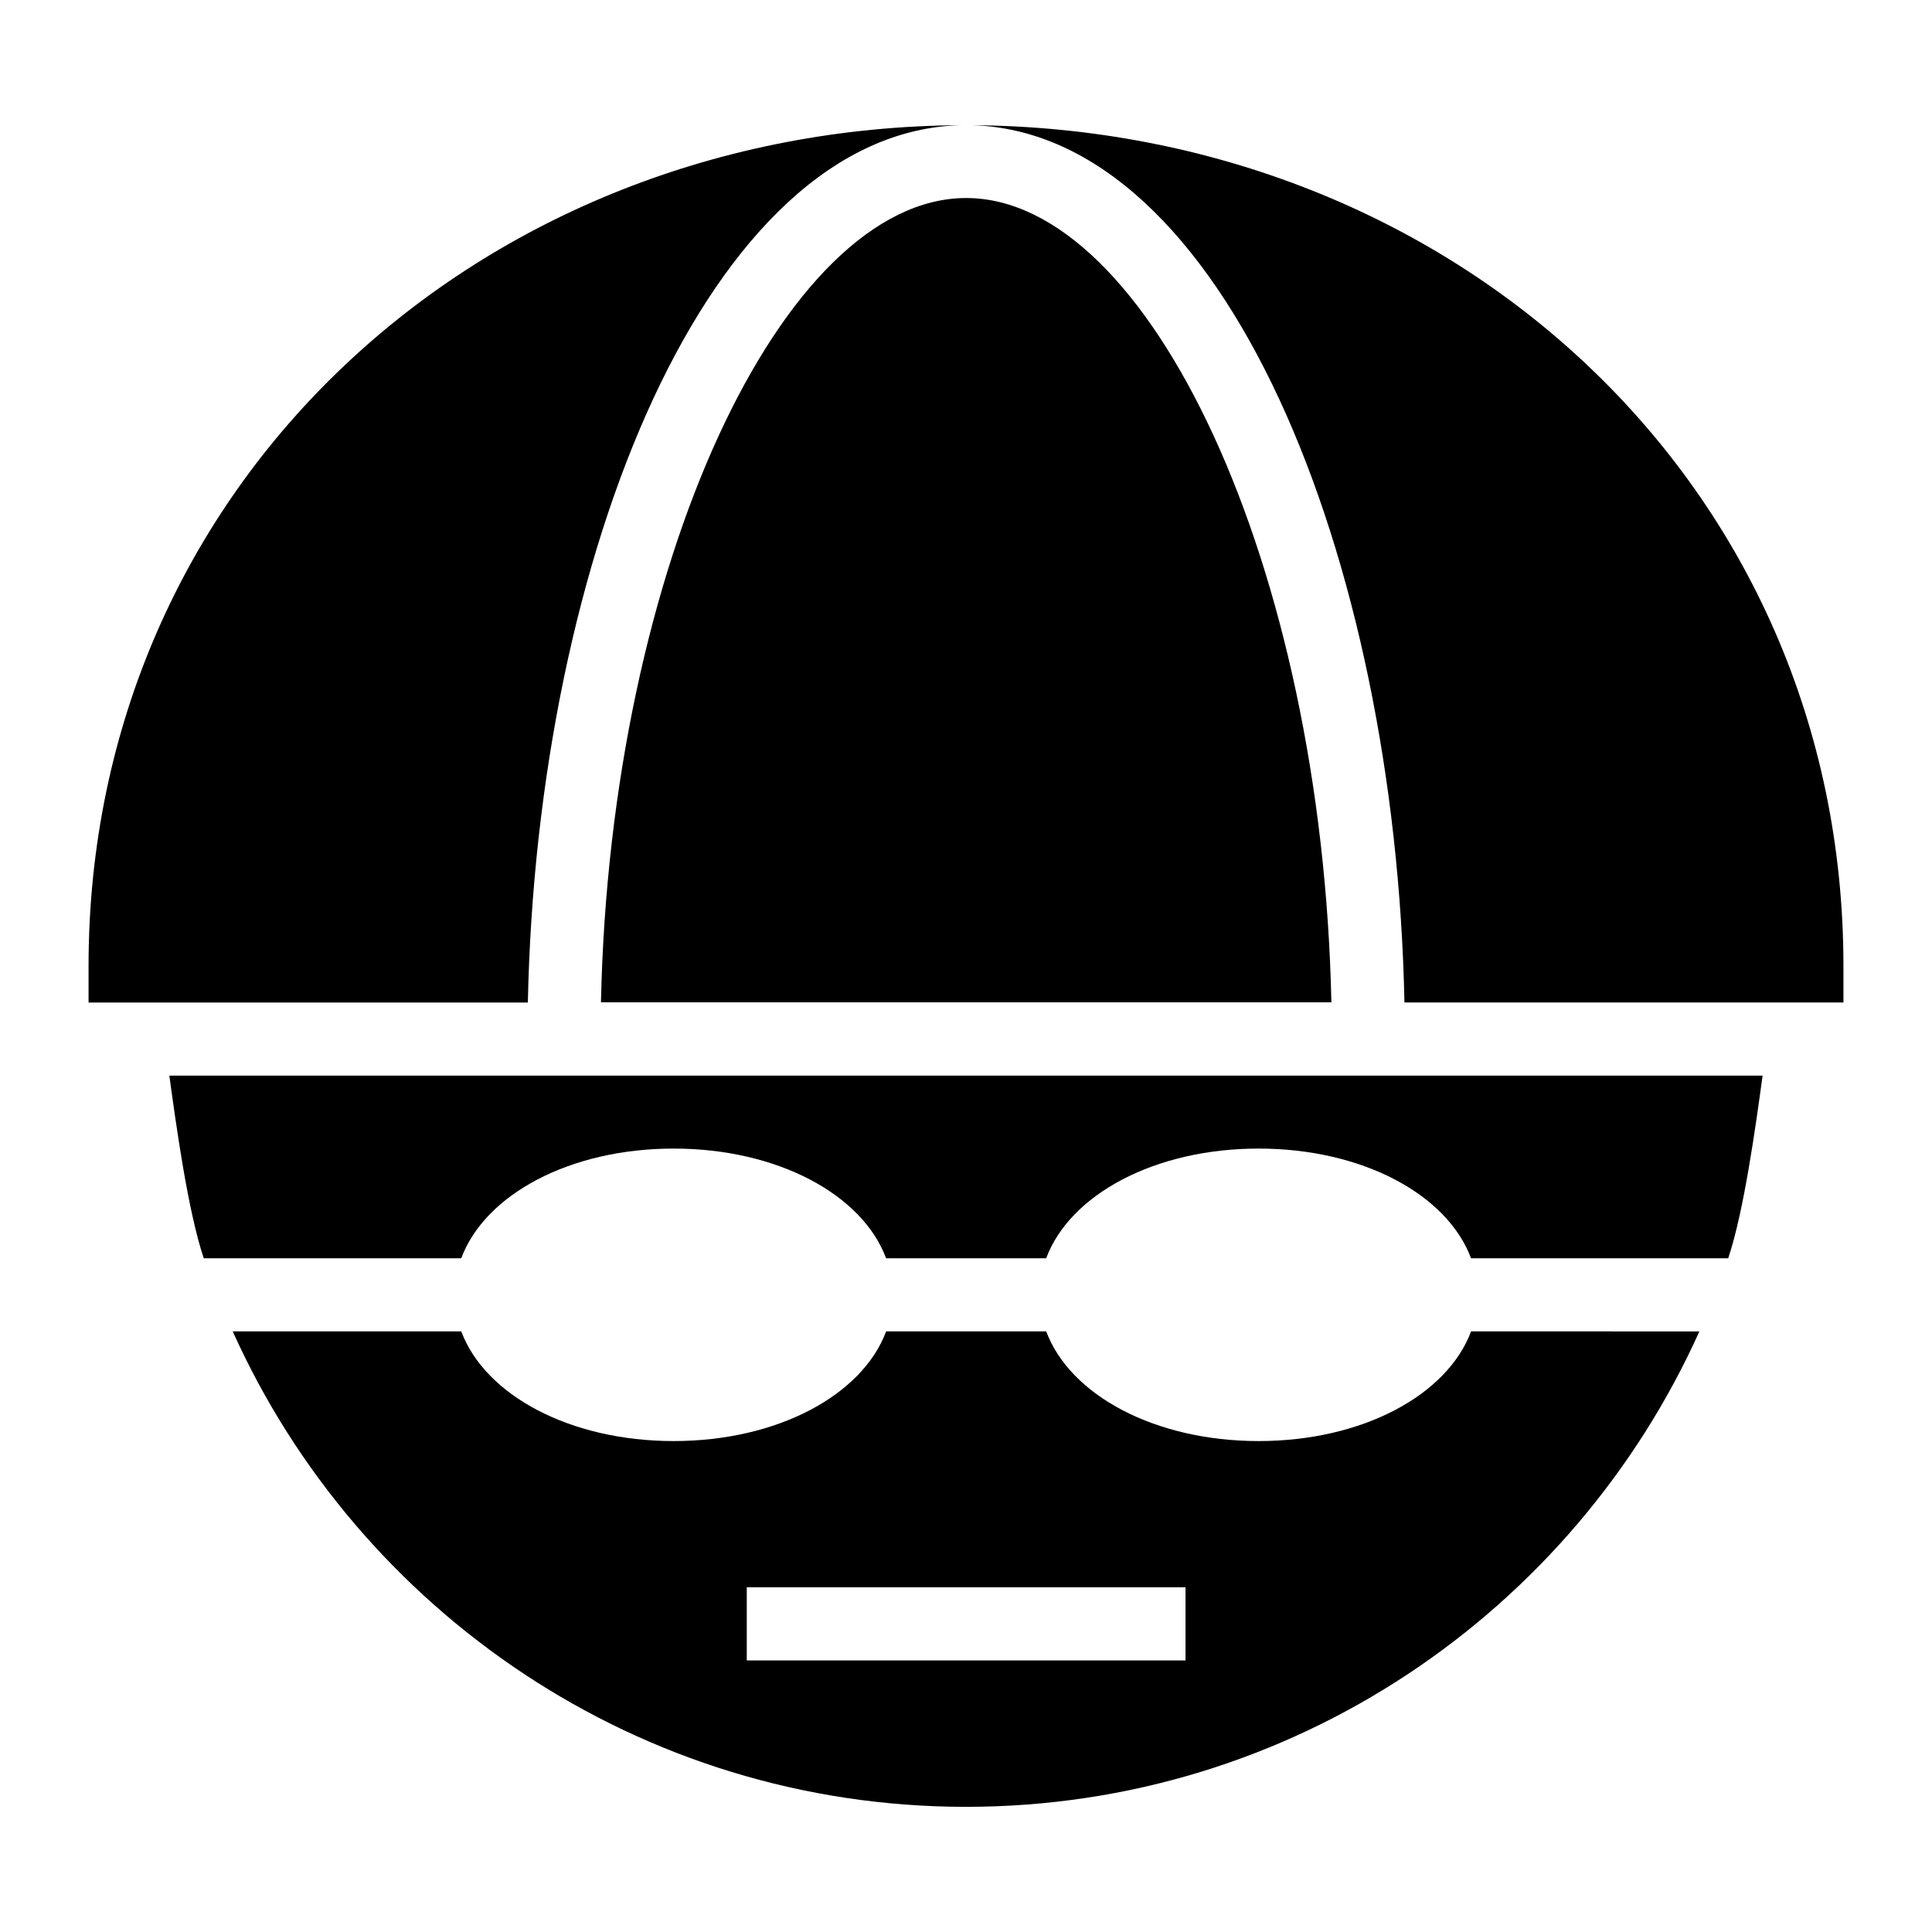
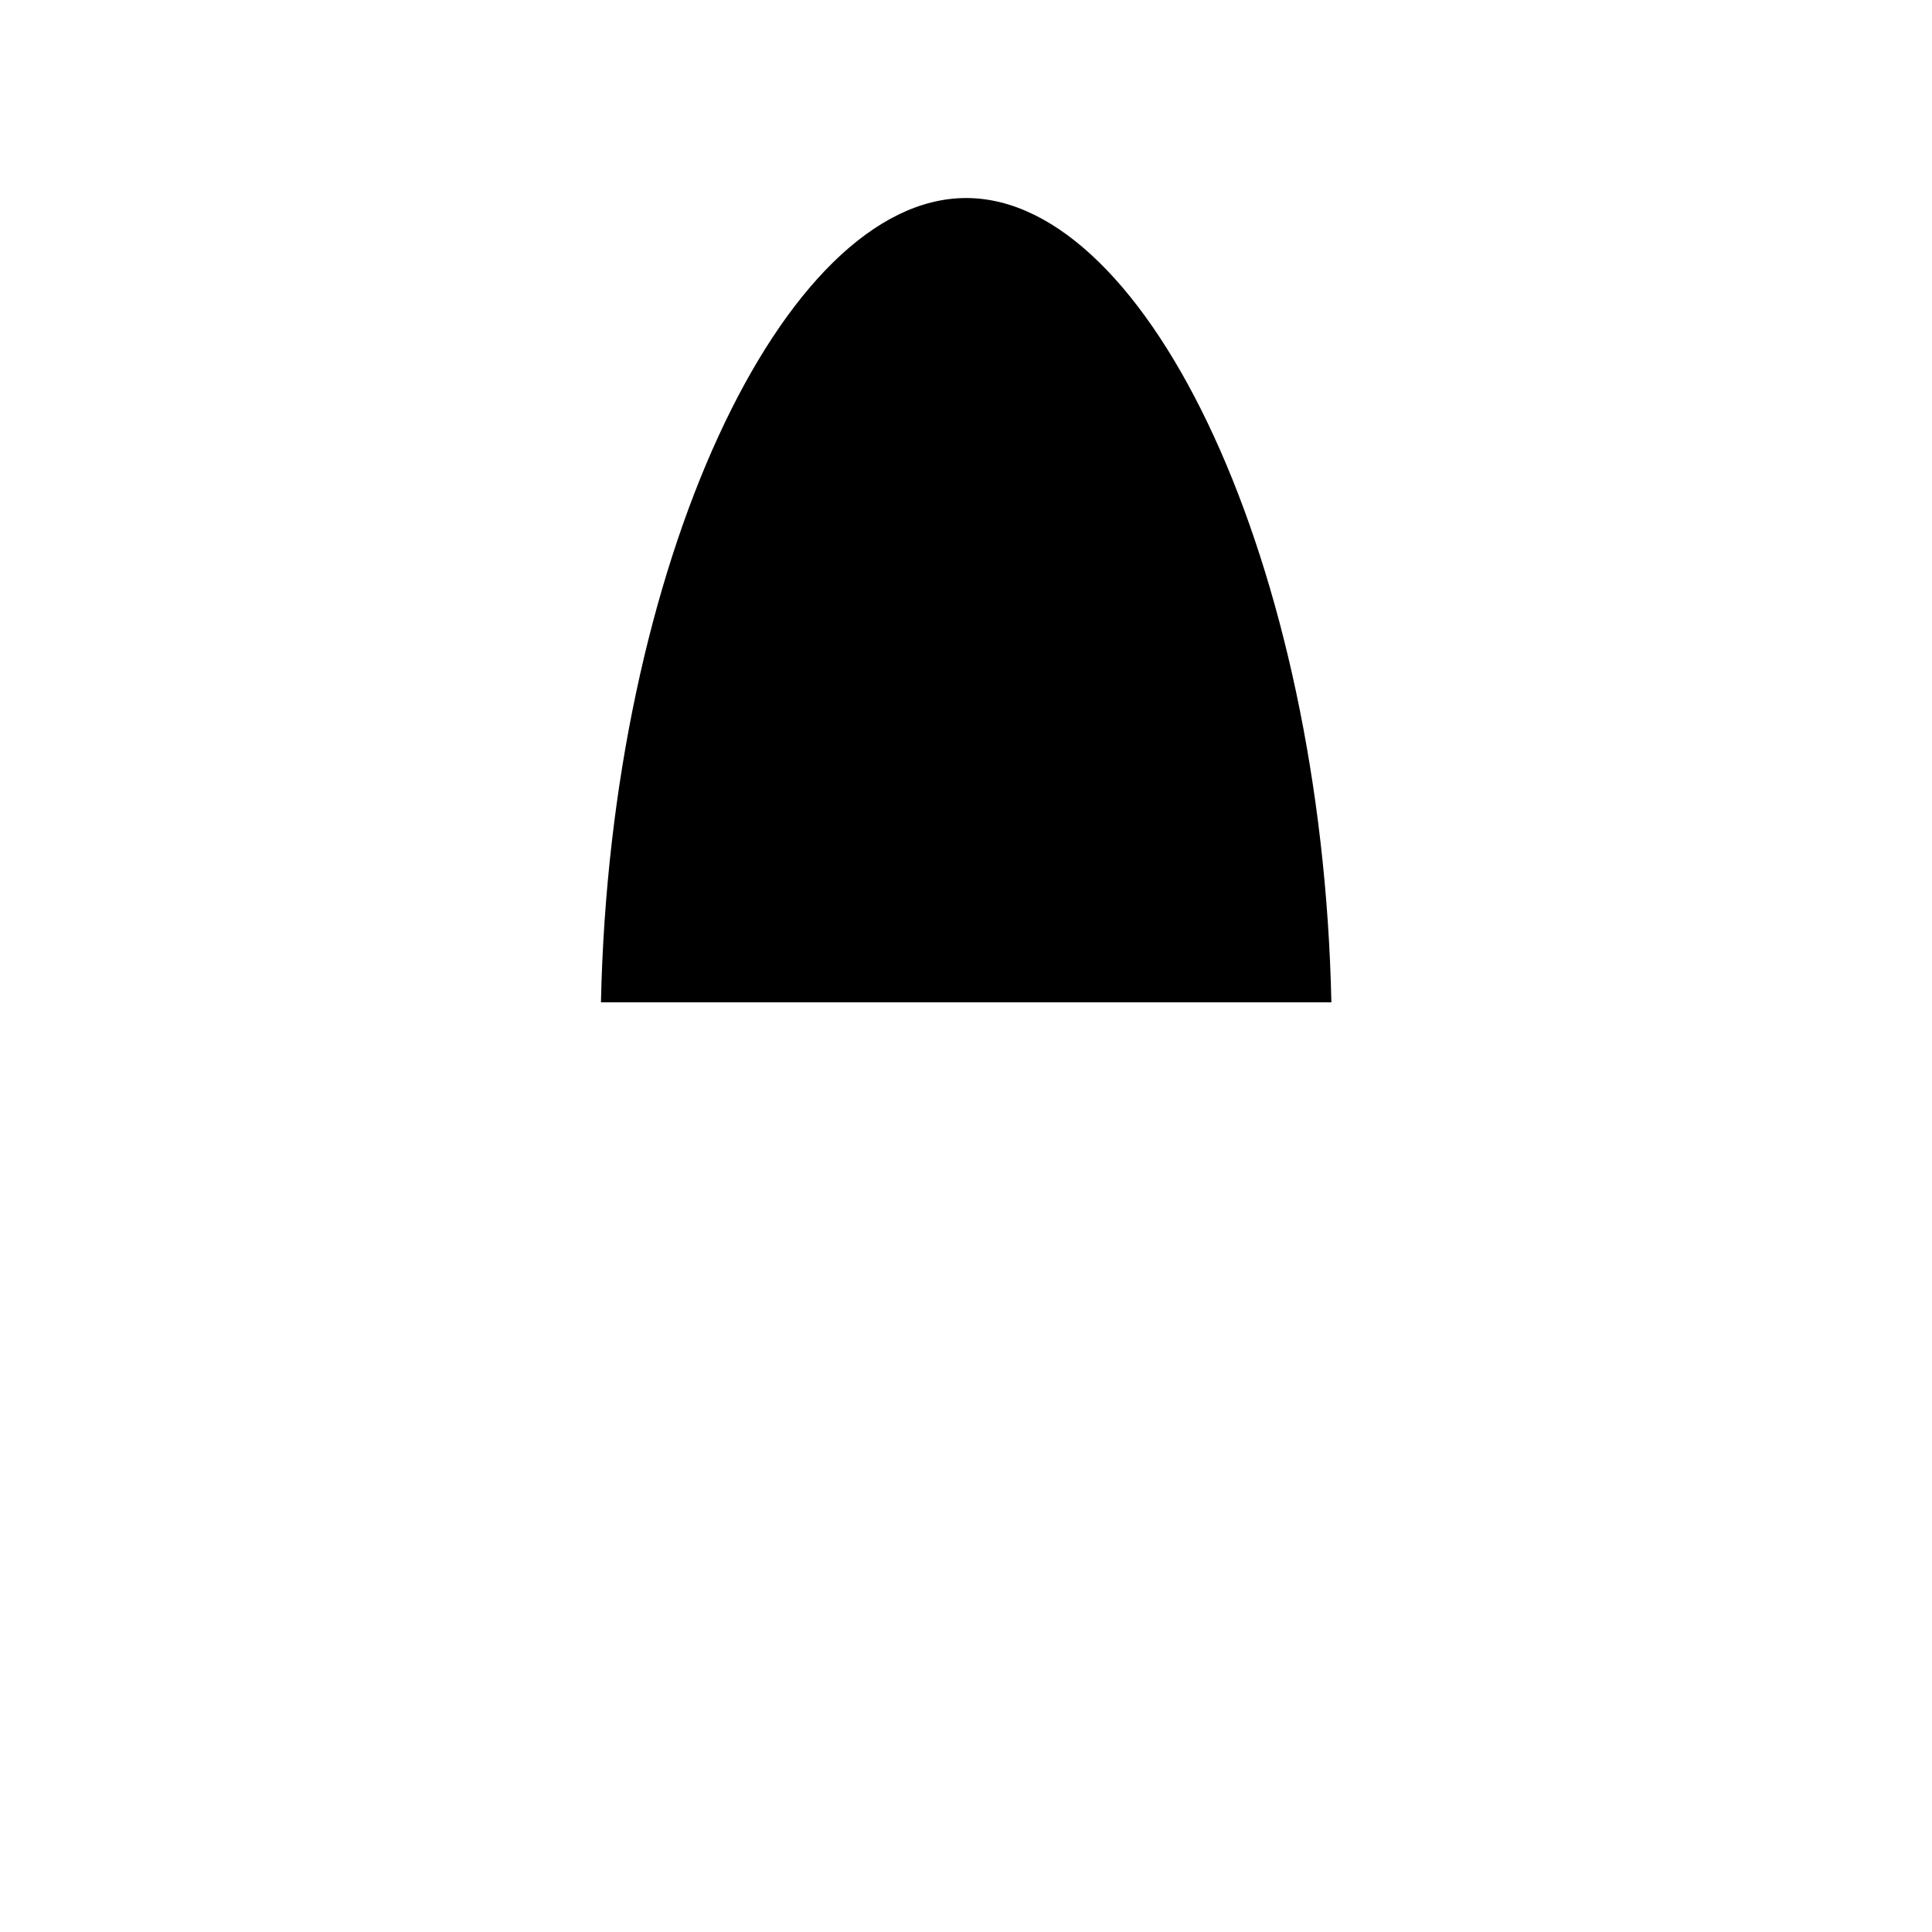
<svg xmlns="http://www.w3.org/2000/svg" fill="#000000" width="800px" height="800px" version="1.1" viewBox="144 144 512 512">
  <g>
    <path d="m400.04 196.48c-48.453 0-94.336 97.273-96.781 213.15h193.57c-2.449-115.88-48.332-213.15-96.785-213.15z" />
-     <path d="m398.82 177.18c-127.64 0.637-231.35 94.926-231.35 222.81v9.688h116.42c2.371-118.07 47.891-231.02 114.93-232.5z" />
-     <path d="m401.32 177.18c67.008 1.555 112.5 114.46 114.87 232.49h116.34v-9.688c0-127.84-103.54-222.09-231.21-222.8z" />
-     <path d="m266.23 477.45c6.309-16.887 28.75-29.066 56.297-29.066 27.551 0 49.992 12.18 56.297 29.066h42.422c6.309-16.887 28.75-29.066 56.297-29.066 27.551 0 49.992 12.18 56.297 29.066h68.156c4.18-12.441 7.285-35.062 9.113-48.402h-422.23c1.828 13.34 4.938 35.961 9.121 48.402z" />
-     <path d="m533.85 496.83c-6.309 16.887-28.75 29.066-56.297 29.066-27.551 0-49.992-12.18-56.297-29.066h-42.422c-6.309 16.887-28.75 29.066-56.297 29.066-27.551 0-49.992-12.18-56.297-29.066h-60.57c33.383 74.168 107.86 126 194.33 126 86.535 0 160.98-51.828 194.35-125.99zm-75.676 87.199h-116.27v-19.379h116.27z" />
  </g>
</svg>